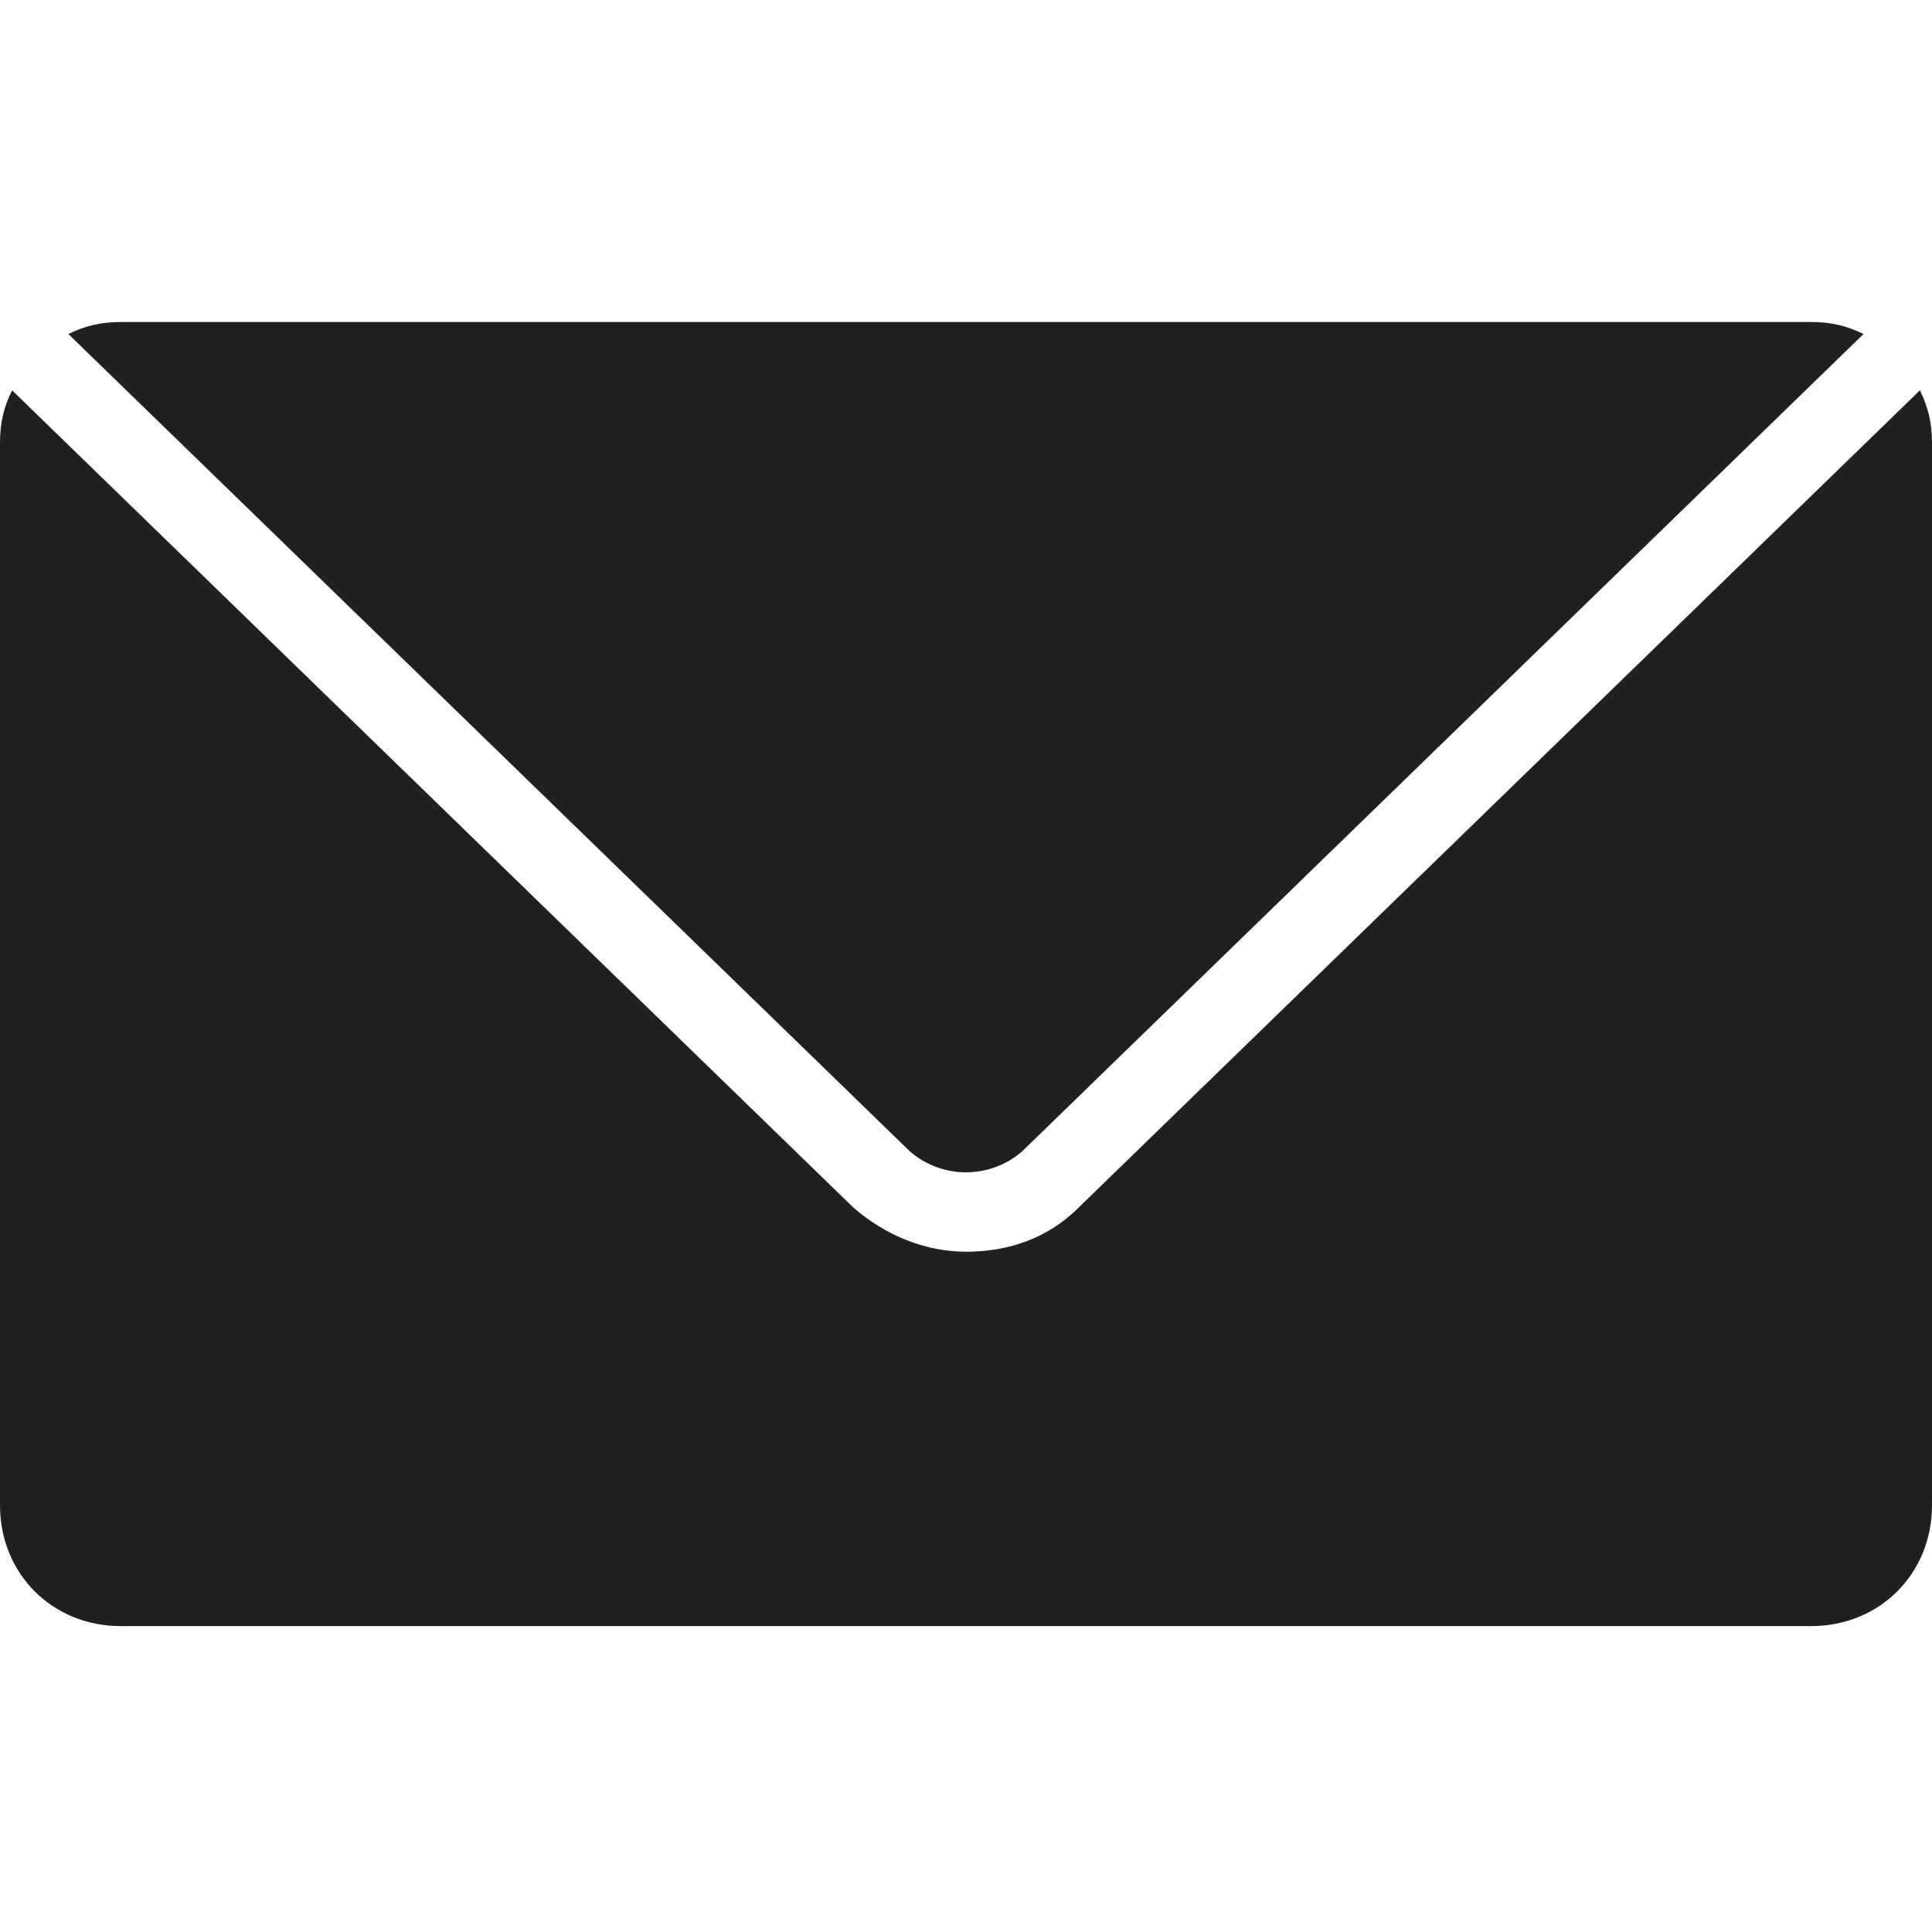
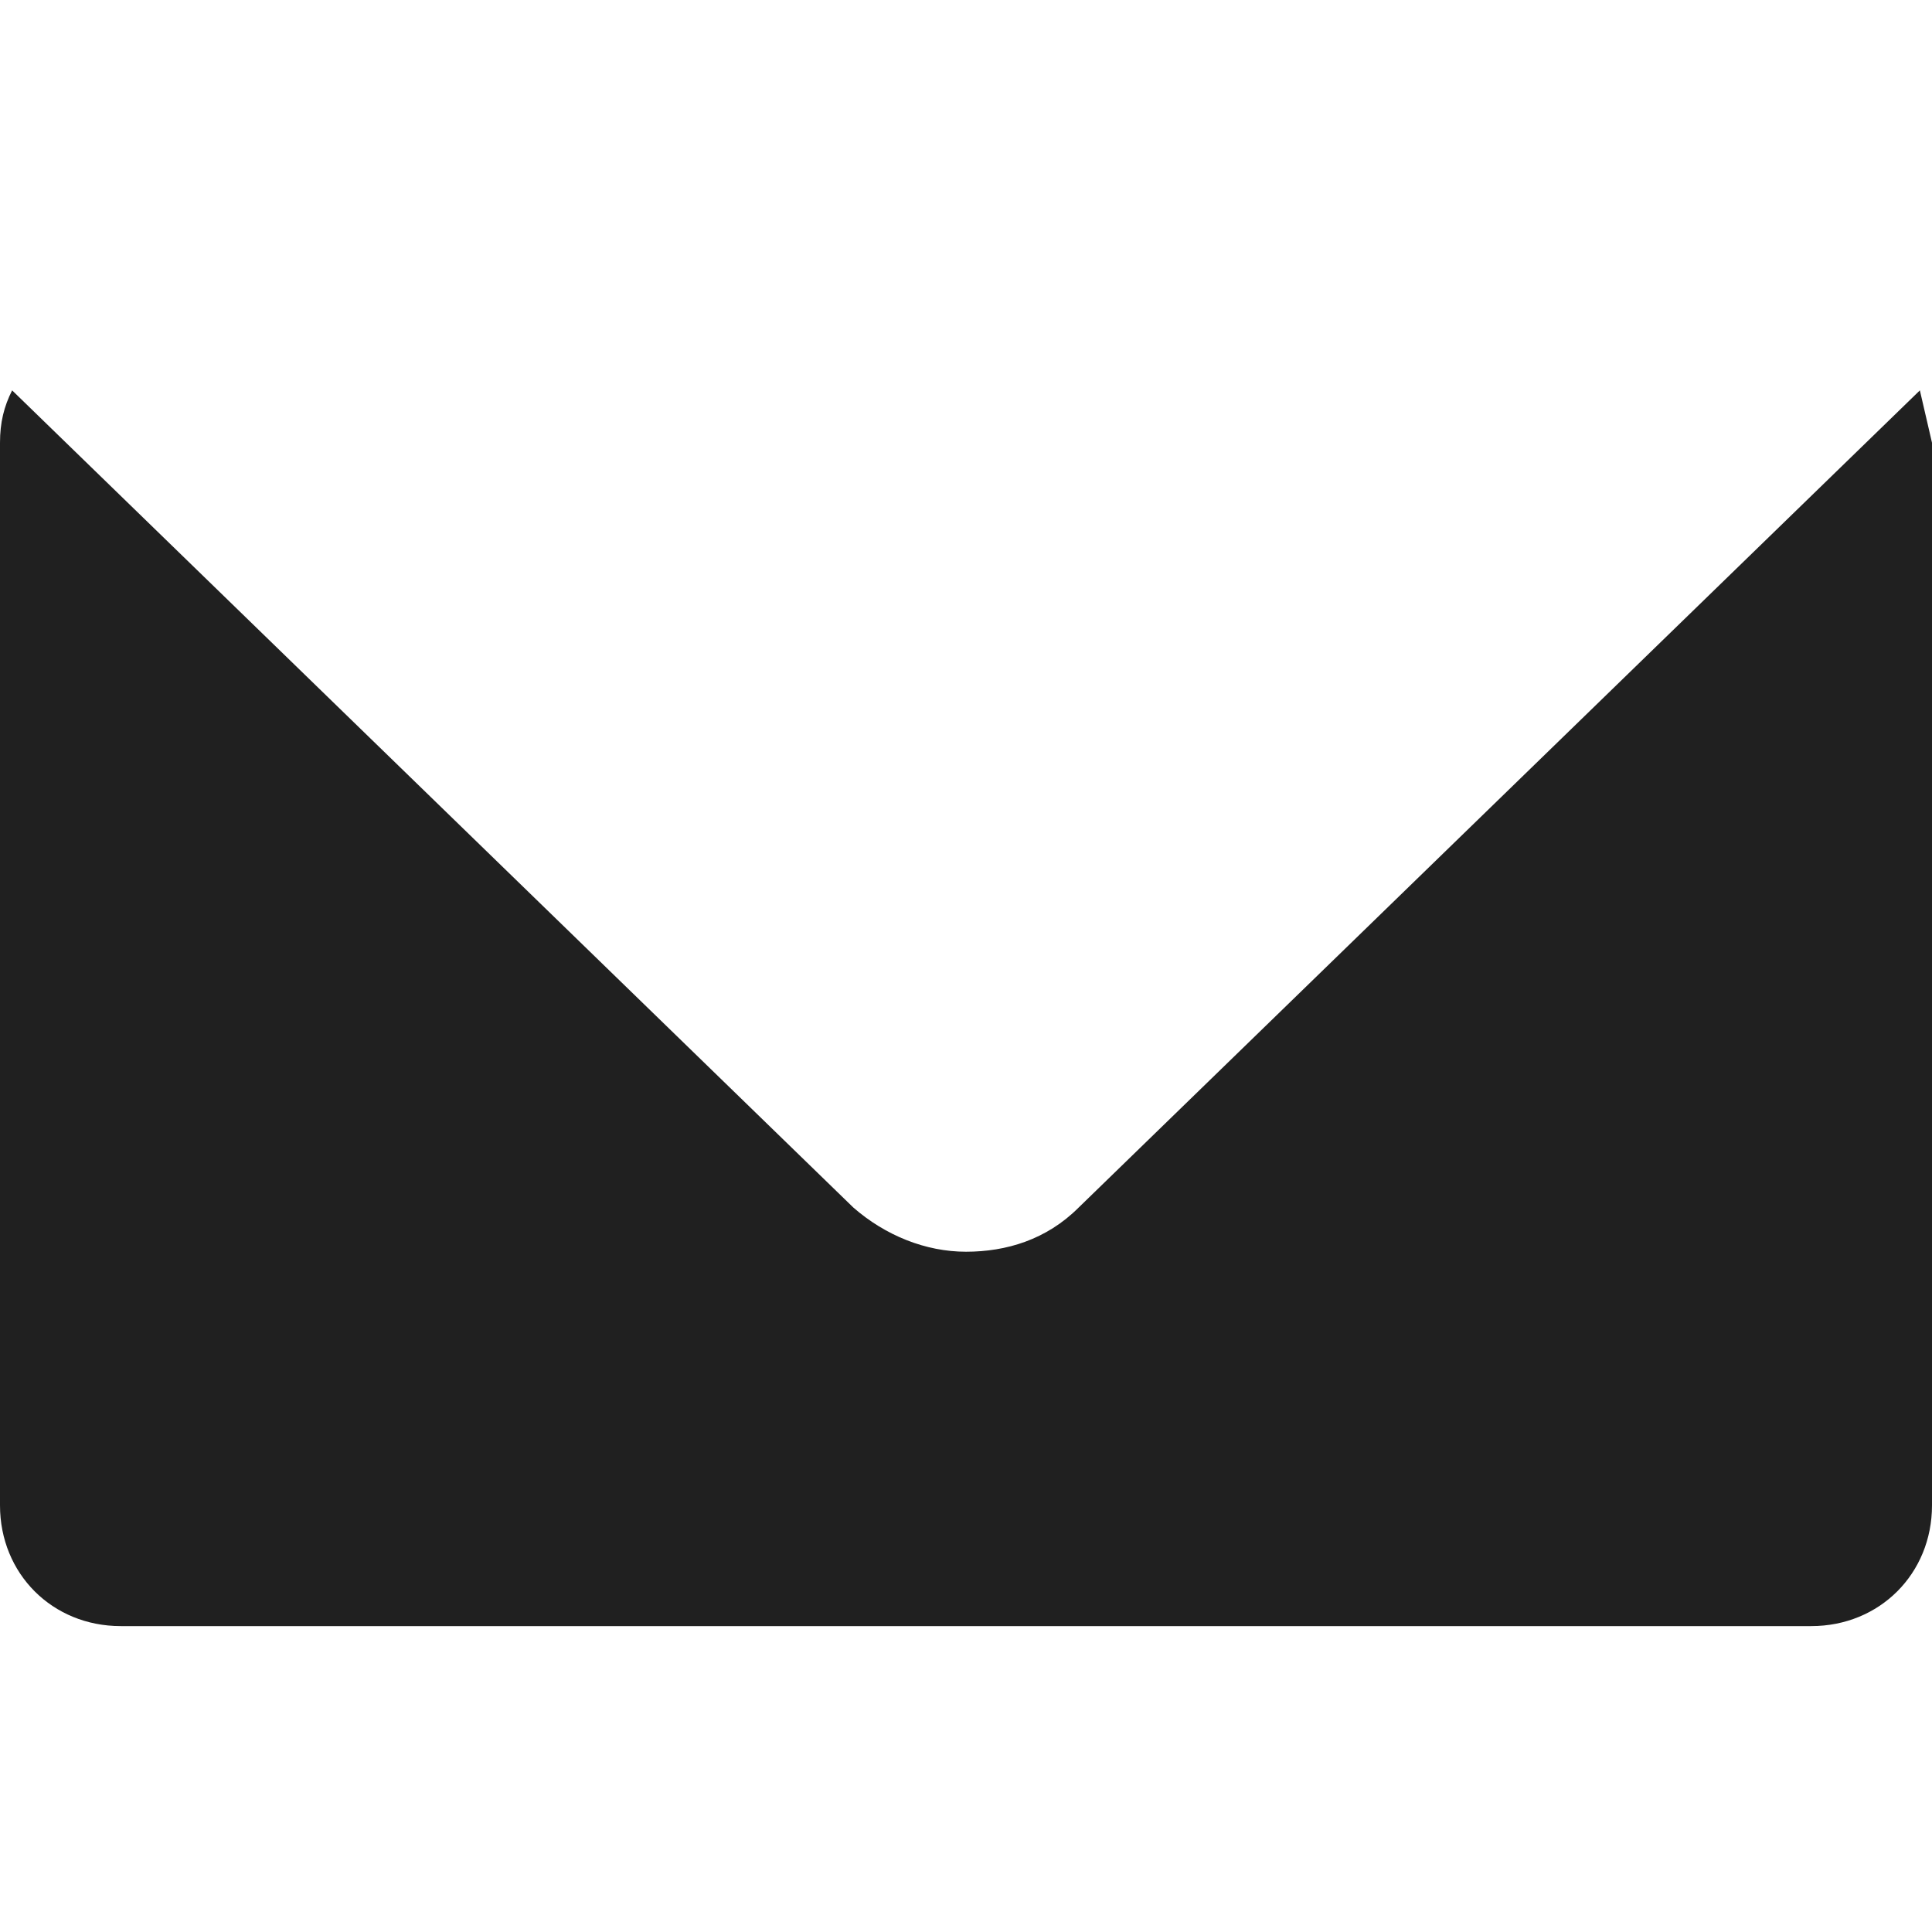
<svg xmlns="http://www.w3.org/2000/svg" width="18" height="18" viewBox="0 0 18 18" fill="none">
-   <path d="M17.887 3.637L10.05 11.25C9.75 11.55 9.375 11.662 9 11.662C8.625 11.662 8.25 11.512 7.95 11.25L0.113 3.637C0.037 3.787 0 3.937 0 4.125V14.025C0 14.662 0.487 15.15 1.125 15.15H16.875C17.512 15.15 18 14.662 18 14.025V4.125C18 3.937 17.962 3.787 17.887 3.637Z" fill="#202020" />
-   <path d="M9.525 10.725L17.362 3.112C17.212 3.038 17.062 3 16.875 3H1.125C0.937 3 0.787 3.038 0.637 3.112L8.475 10.725C8.775 10.988 9.225 10.988 9.525 10.725Z" fill="#202020" />
+   <path d="M17.887 3.637L10.05 11.25C9.75 11.55 9.375 11.662 9 11.662C8.625 11.662 8.25 11.512 7.95 11.25L0.113 3.637C0.037 3.787 0 3.937 0 4.125V14.025C0 14.662 0.487 15.15 1.125 15.15H16.875C17.512 15.15 18 14.662 18 14.025V4.125Z" fill="#202020" />
</svg>